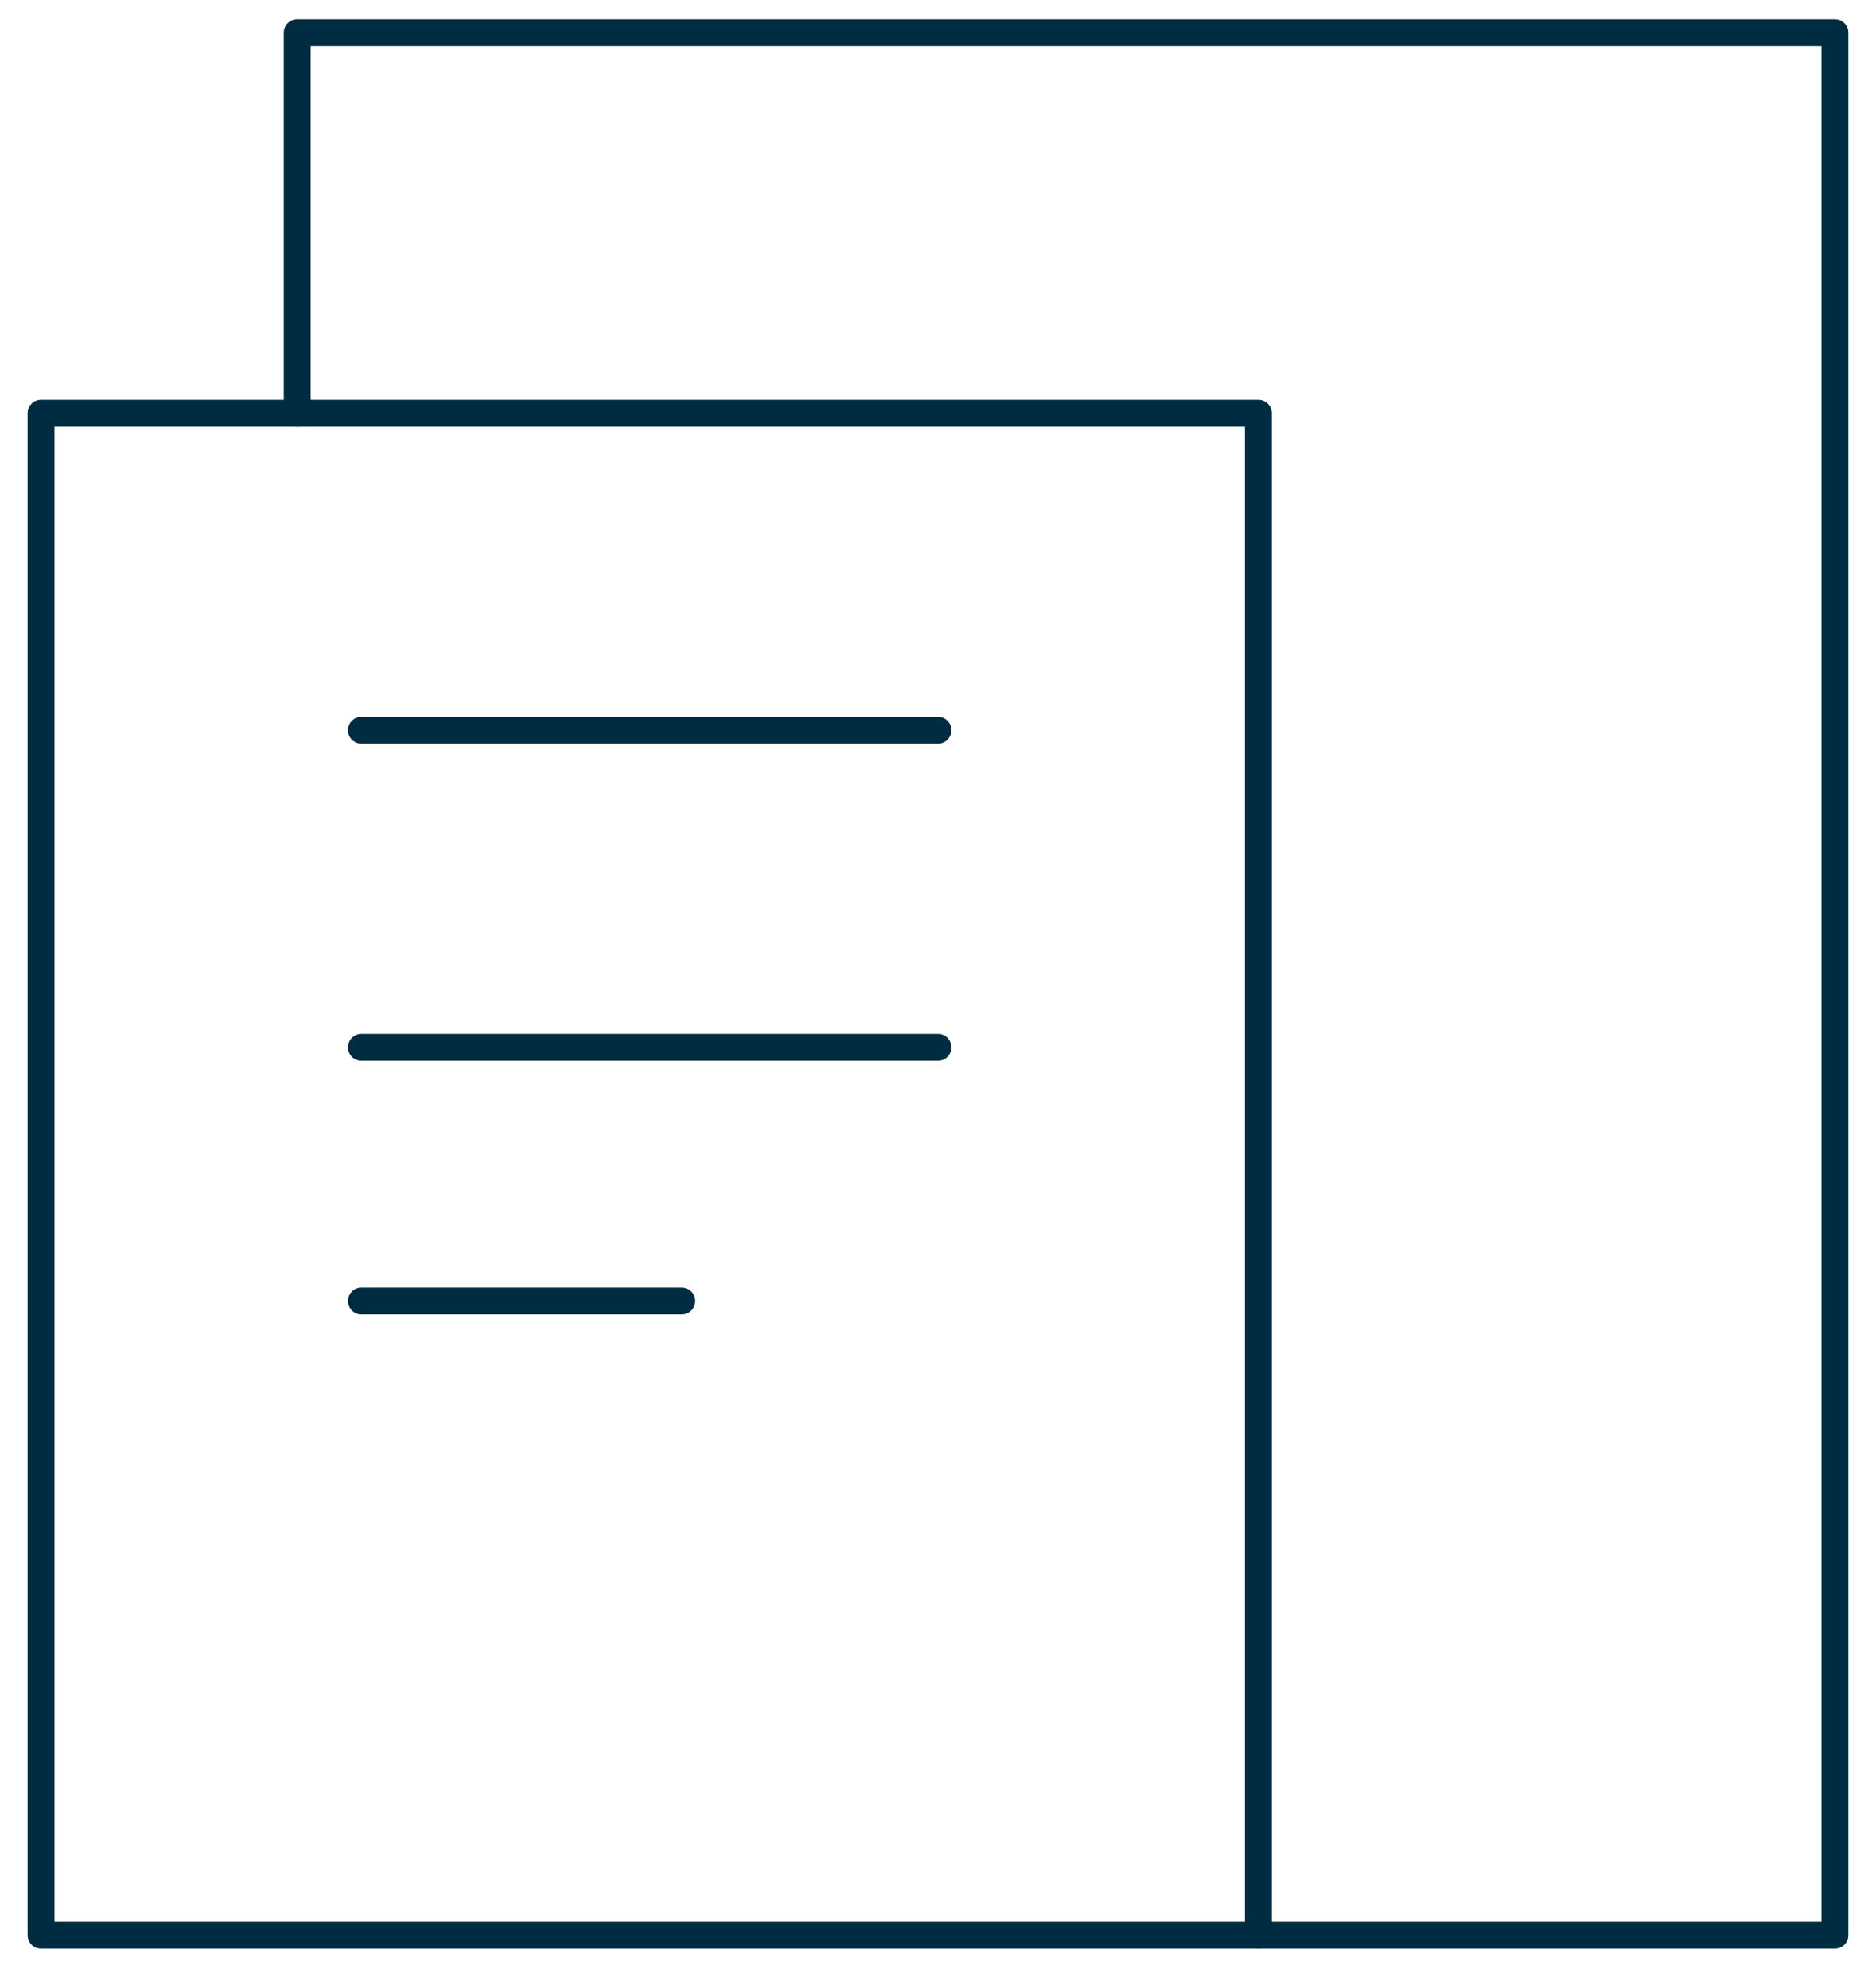
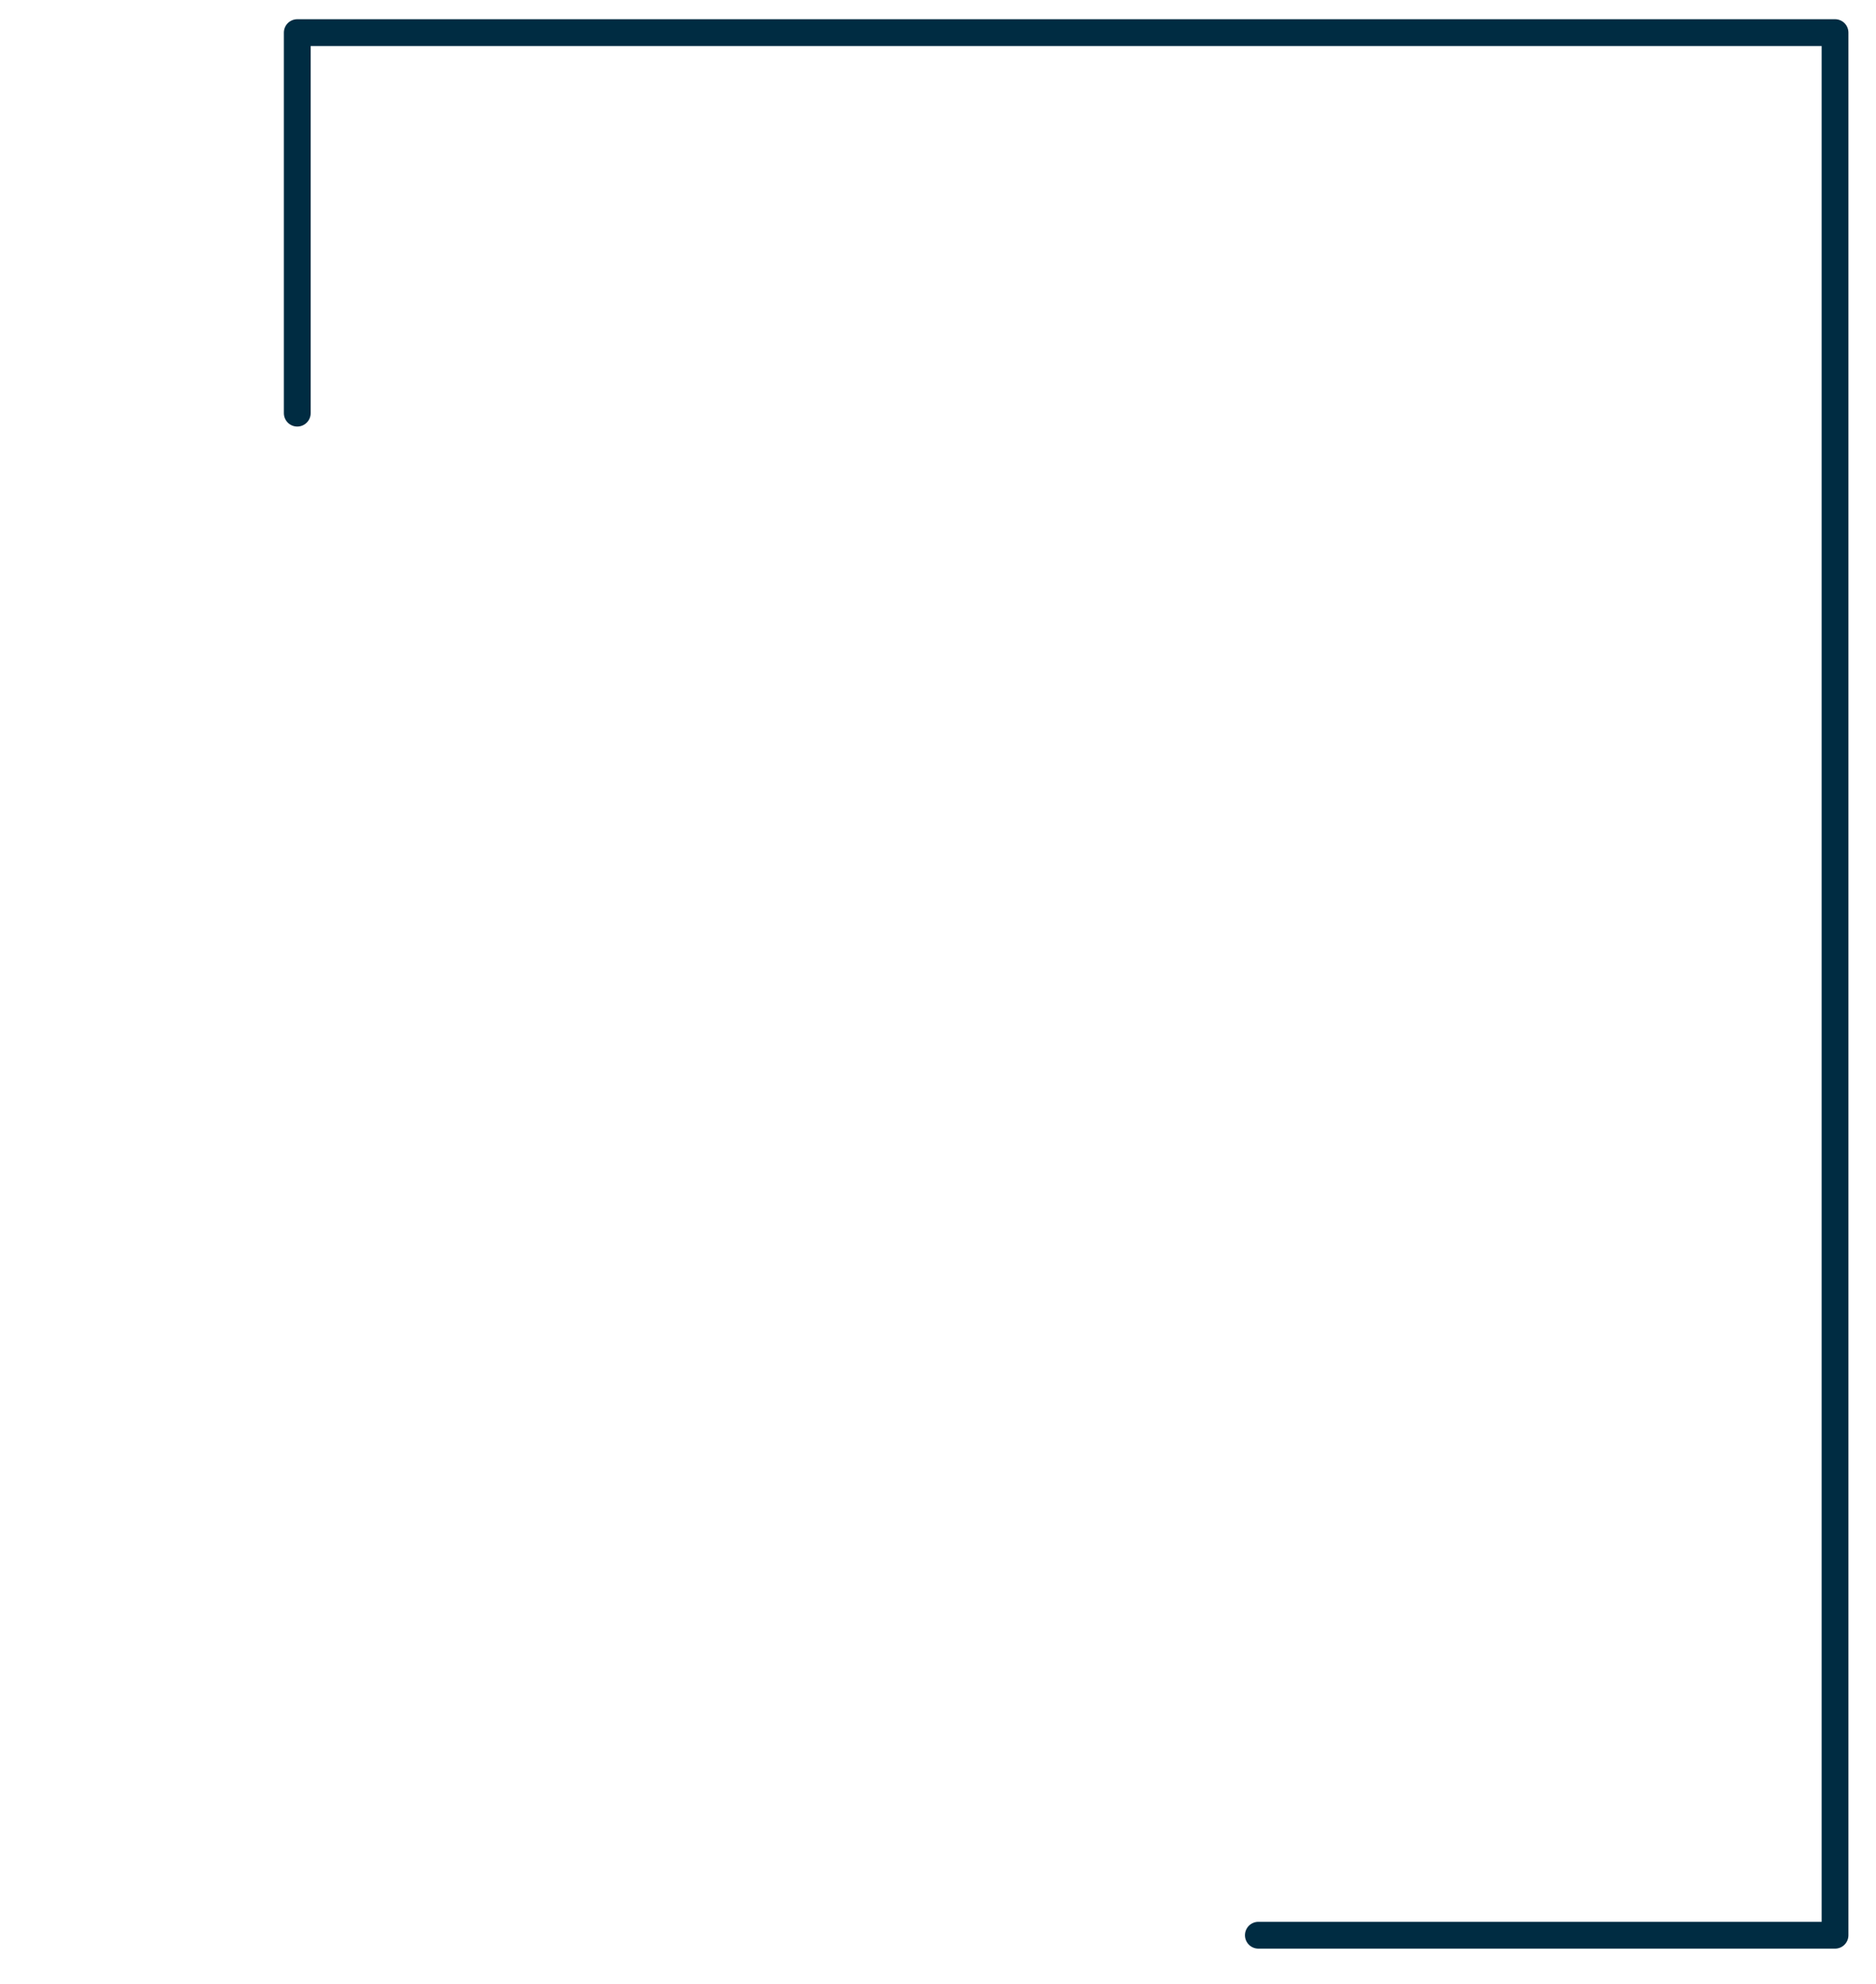
<svg xmlns="http://www.w3.org/2000/svg" width="105" height="111" viewBox="0 0 105 111" fill="none">
  <path d="M16.638 23.116V1.825H102.707V108.277H70.431" stroke="#002C42" stroke-width="1.5" stroke-linecap="round" stroke-linejoin="round" />
-   <path d="M20.224 40.858H52.5M20.224 58.6H52.5M20.224 72.793H38.155M2.293 23.116H70.431V108.277H2.293V23.116Z" stroke="#002C42" stroke-width="1.5" stroke-linecap="round" stroke-linejoin="round" />
</svg>